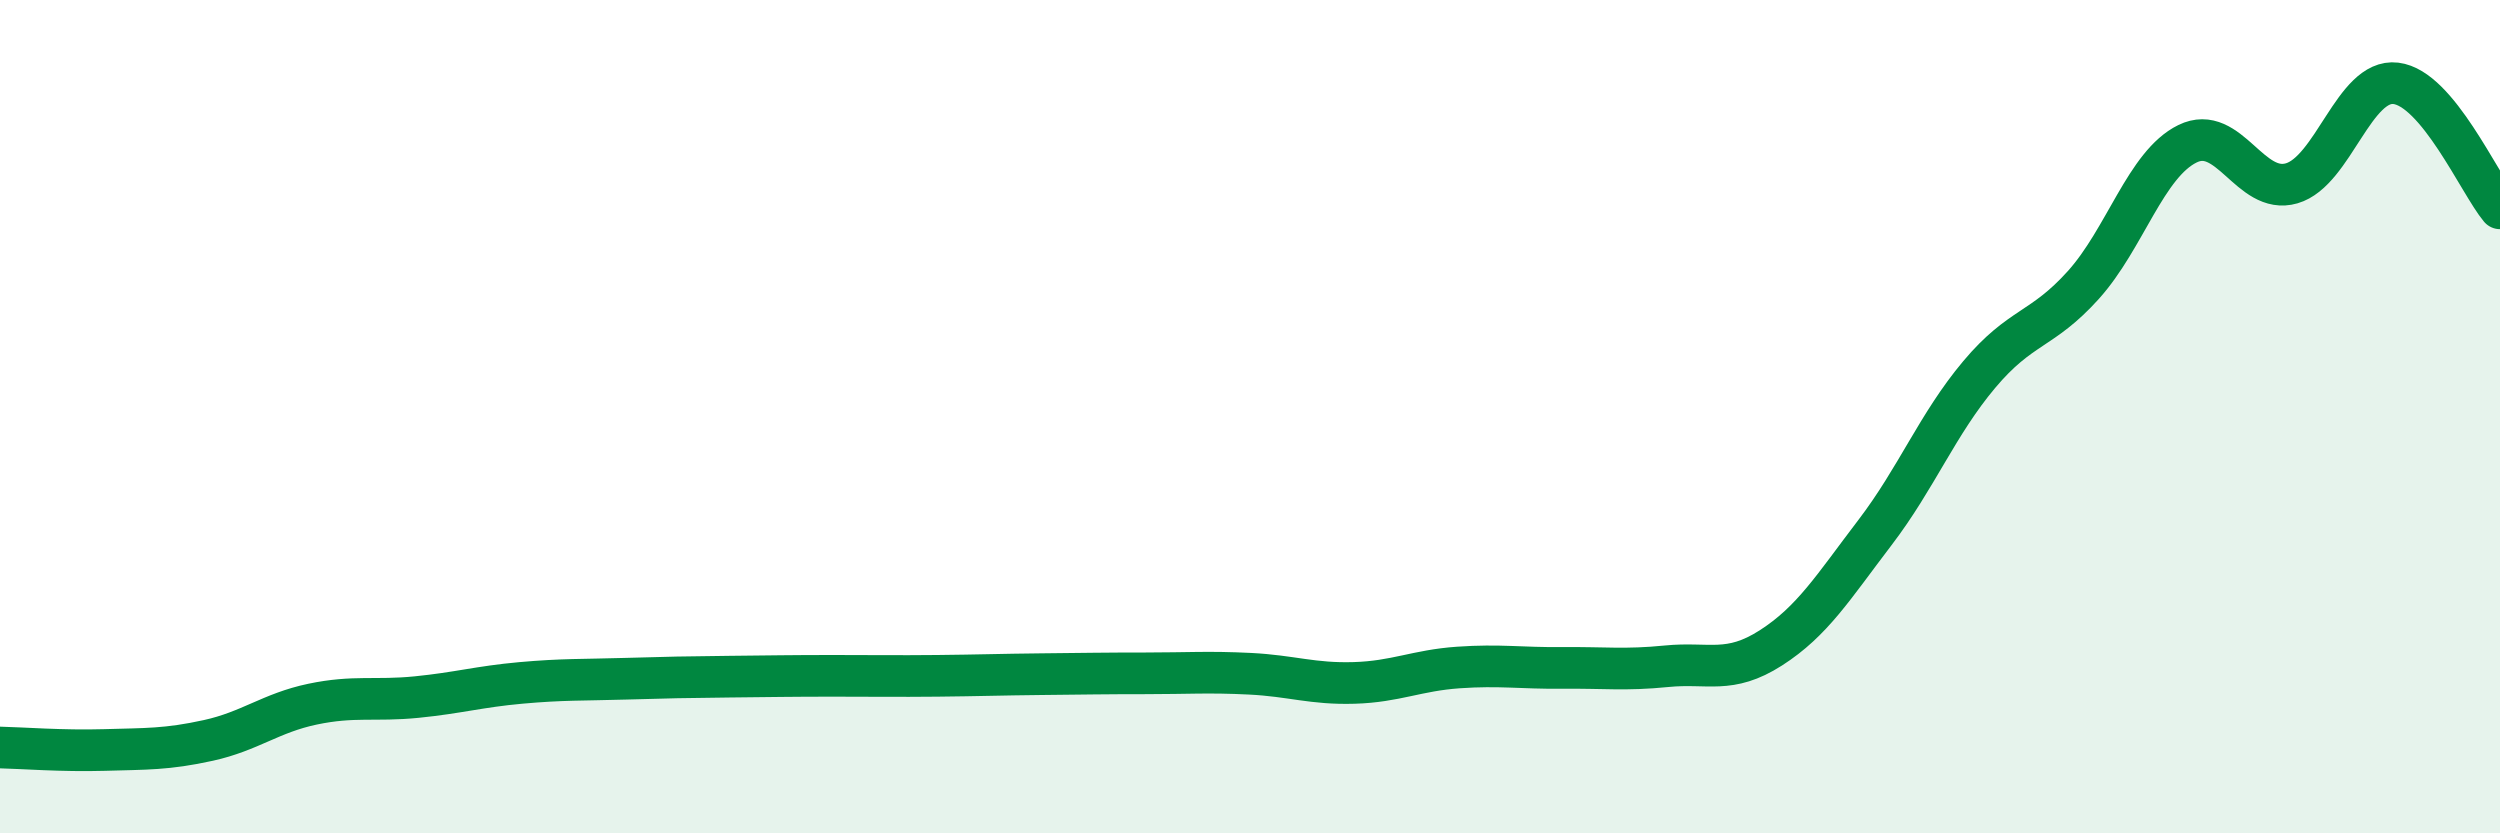
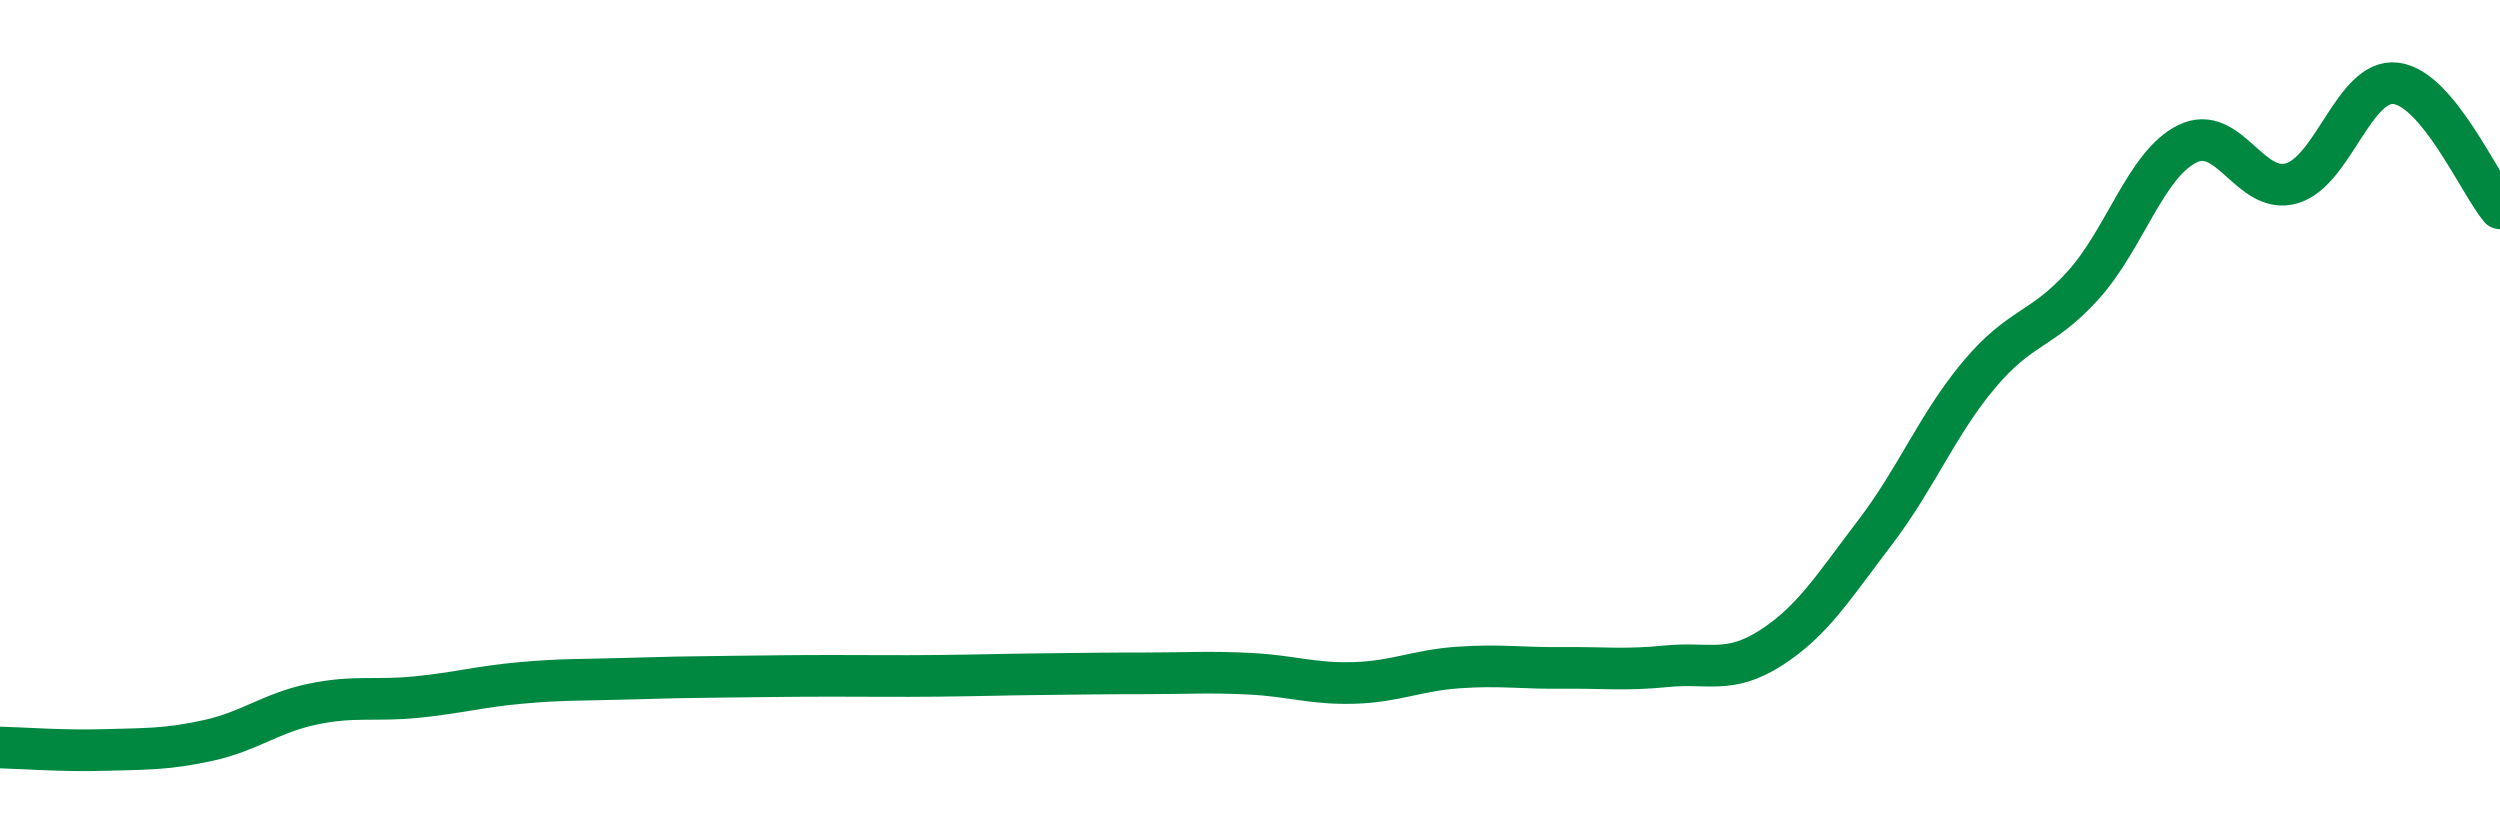
<svg xmlns="http://www.w3.org/2000/svg" width="60" height="20" viewBox="0 0 60 20">
-   <path d="M 0,17.94 C 0.5,17.95 1.5,18.03 2.5,18 C 3.5,17.97 4,17.99 5,17.77 C 6,17.55 6.5,17.11 7.5,16.9 C 8.5,16.69 9,16.83 10,16.73 C 11,16.63 11.5,16.48 12.5,16.39 C 13.5,16.3 14,16.32 15,16.29 C 16,16.26 16.5,16.25 17.5,16.24 C 18.5,16.23 19,16.22 20,16.22 C 21,16.22 21.5,16.23 22.5,16.22 C 23.5,16.21 24,16.19 25,16.18 C 26,16.17 26.5,16.16 27.5,16.16 C 28.5,16.16 29,16.12 30,16.17 C 31,16.22 31.5,16.42 32.5,16.39 C 33.5,16.36 34,16.09 35,16.02 C 36,15.95 36.5,16.04 37.5,16.03 C 38.5,16.02 39,16.09 40,15.99 C 41,15.89 41.5,16.19 42.5,15.55 C 43.5,14.91 44,14.09 45,12.78 C 46,11.47 46.5,10.18 47.5,8.99 C 48.5,7.8 49,7.95 50,6.84 C 51,5.73 51.5,3.94 52.5,3.45 C 53.5,2.96 54,4.69 55,4.4 C 56,4.11 56.5,1.88 57.5,2 C 58.5,2.12 59.5,4.4 60,5L60 20L0 20Z" fill="#008740" opacity="0.1" stroke-linecap="round" stroke-linejoin="round" />
  <path d="M 0,17.94 C 0.5,17.95 1.5,18.03 2.5,18 C 3.5,17.97 4,17.99 5,17.77 C 6,17.55 6.5,17.11 7.5,16.9 C 8.5,16.69 9,16.83 10,16.73 C 11,16.63 11.5,16.48 12.5,16.39 C 13.5,16.3 14,16.32 15,16.29 C 16,16.26 16.5,16.25 17.5,16.24 C 18.5,16.23 19,16.22 20,16.22 C 21,16.22 21.5,16.23 22.5,16.22 C 23.5,16.21 24,16.19 25,16.18 C 26,16.17 26.5,16.16 27.5,16.16 C 28.5,16.16 29,16.12 30,16.17 C 31,16.22 31.5,16.42 32.5,16.39 C 33.5,16.36 34,16.09 35,16.02 C 36,15.95 36.5,16.04 37.5,16.03 C 38.5,16.02 39,16.09 40,15.99 C 41,15.89 41.5,16.19 42.5,15.55 C 43.5,14.91 44,14.09 45,12.78 C 46,11.47 46.5,10.18 47.5,8.99 C 48.5,7.8 49,7.95 50,6.84 C 51,5.73 51.5,3.94 52.5,3.45 C 53.5,2.96 54,4.69 55,4.4 C 56,4.11 56.5,1.88 57.5,2 C 58.5,2.12 59.5,4.4 60,5" stroke="#008740" stroke-width="1" fill="none" stroke-linecap="round" stroke-linejoin="round" />
</svg>